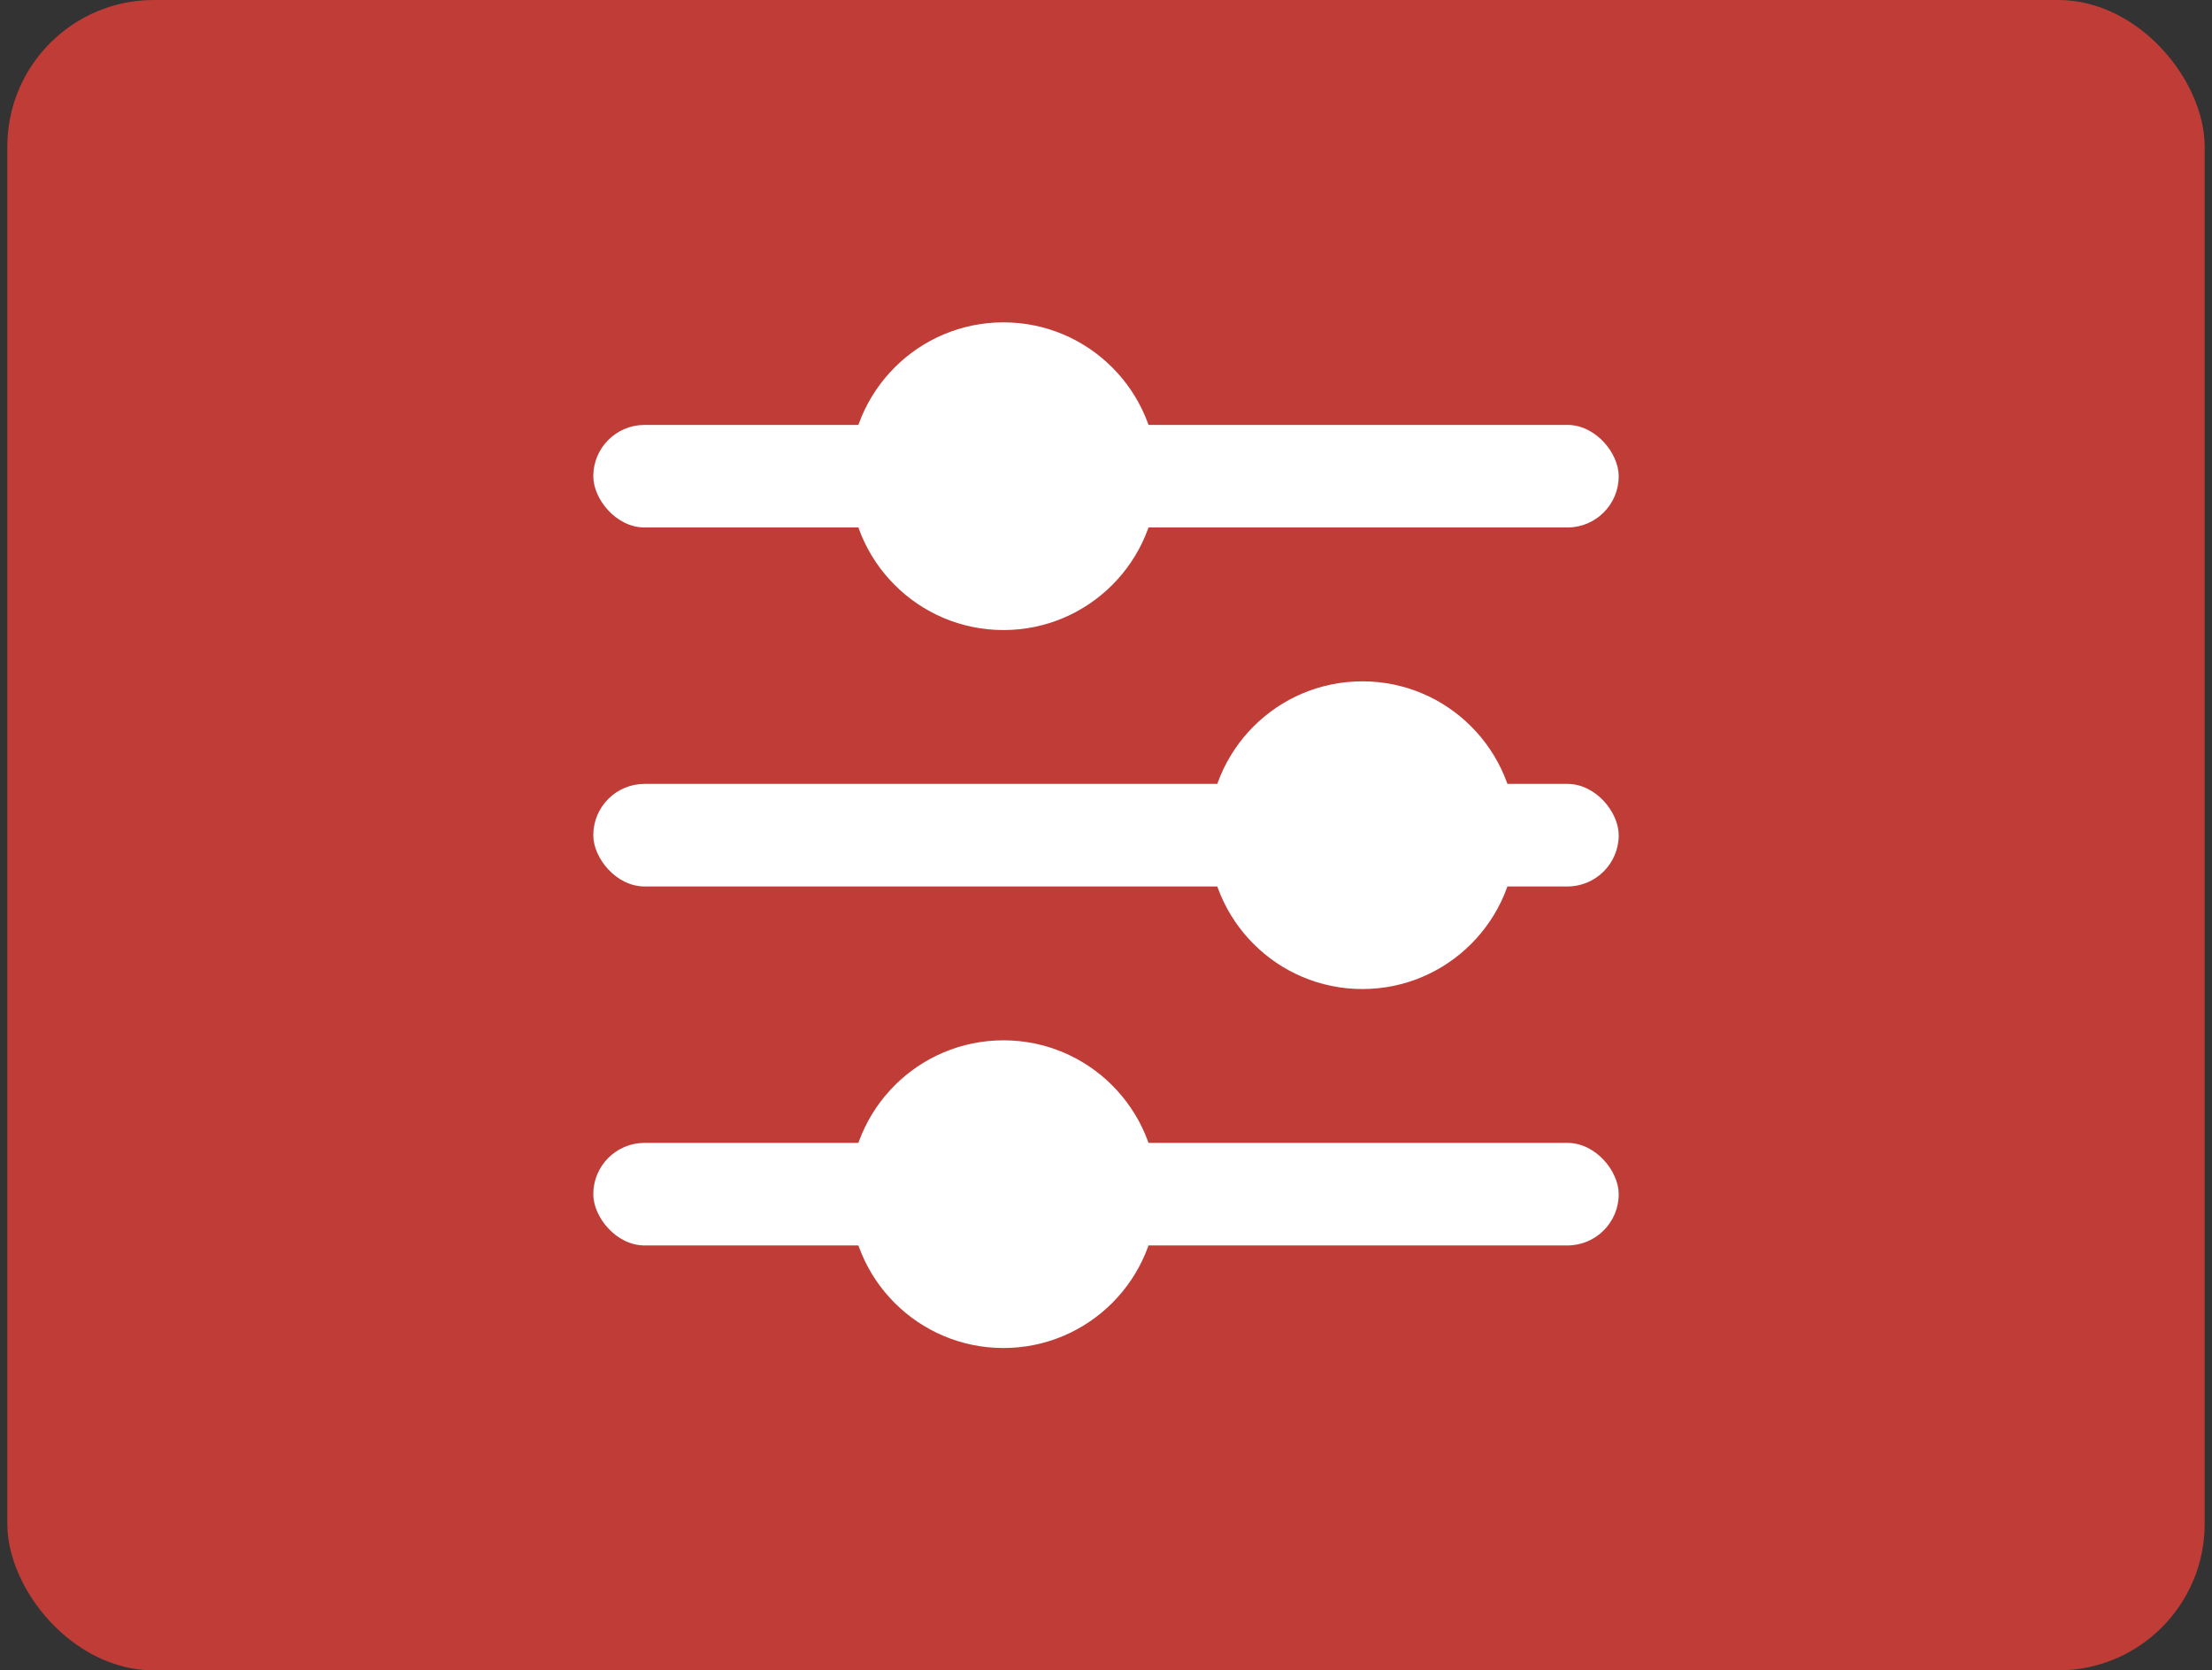
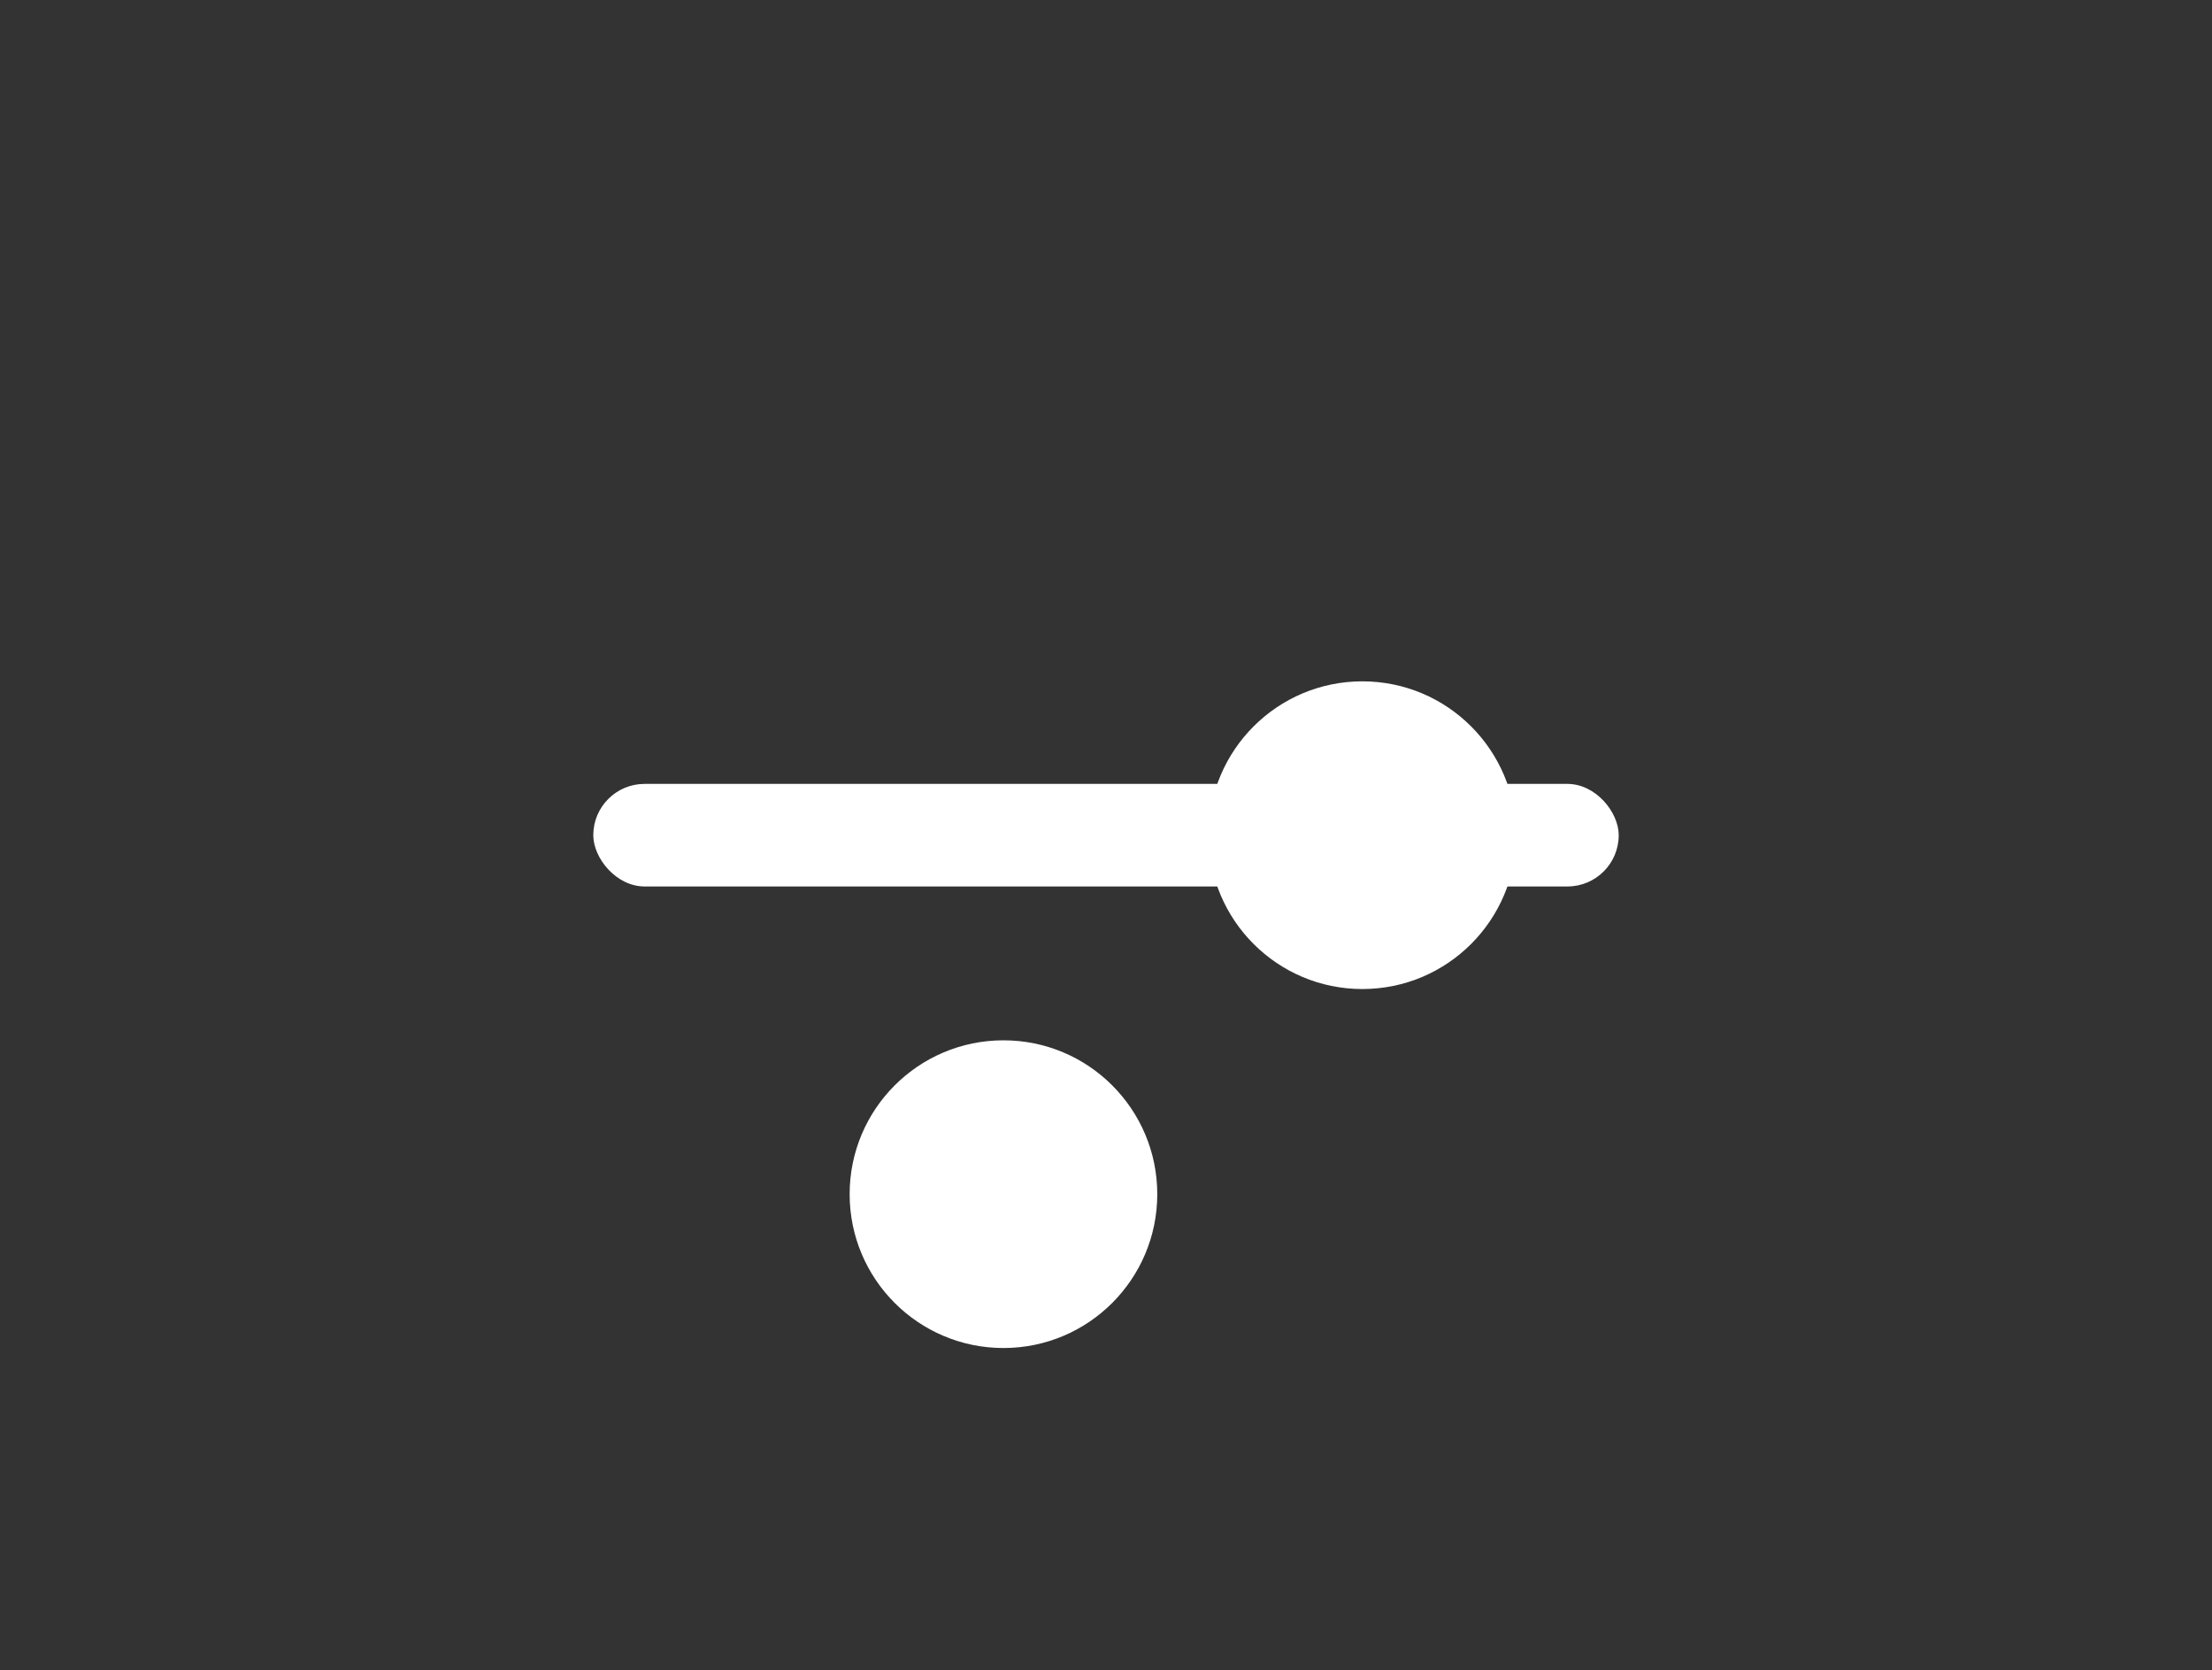
<svg xmlns="http://www.w3.org/2000/svg" width="151" height="114" viewBox="0 0 151 114" fill="none">
  <rect x="0" y="0" width="151" height="114" fill="#333333" stroke="none" />
-   <rect x="0.5" width="150" height="114" rx="10" fill="#C03C36" />
-   <rect x="40.5" y="29" width="70" height="7" rx="3.5" fill="white" />
-   <ellipse cx="68.5" cy="32.5" rx="10.5" ry="10.5" fill="white" />
  <rect x="40.5" y="53.5" width="70" height="7" rx="3.5" fill="white" />
  <ellipse cx="93" cy="57" rx="10.5" ry="10.5" fill="white" />
-   <rect x="40.5" y="78" width="70" height="7" rx="3.5" fill="white" />
  <ellipse cx="68.5" cy="81.5" rx="10.5" ry="10.5" fill="white" />
</svg>